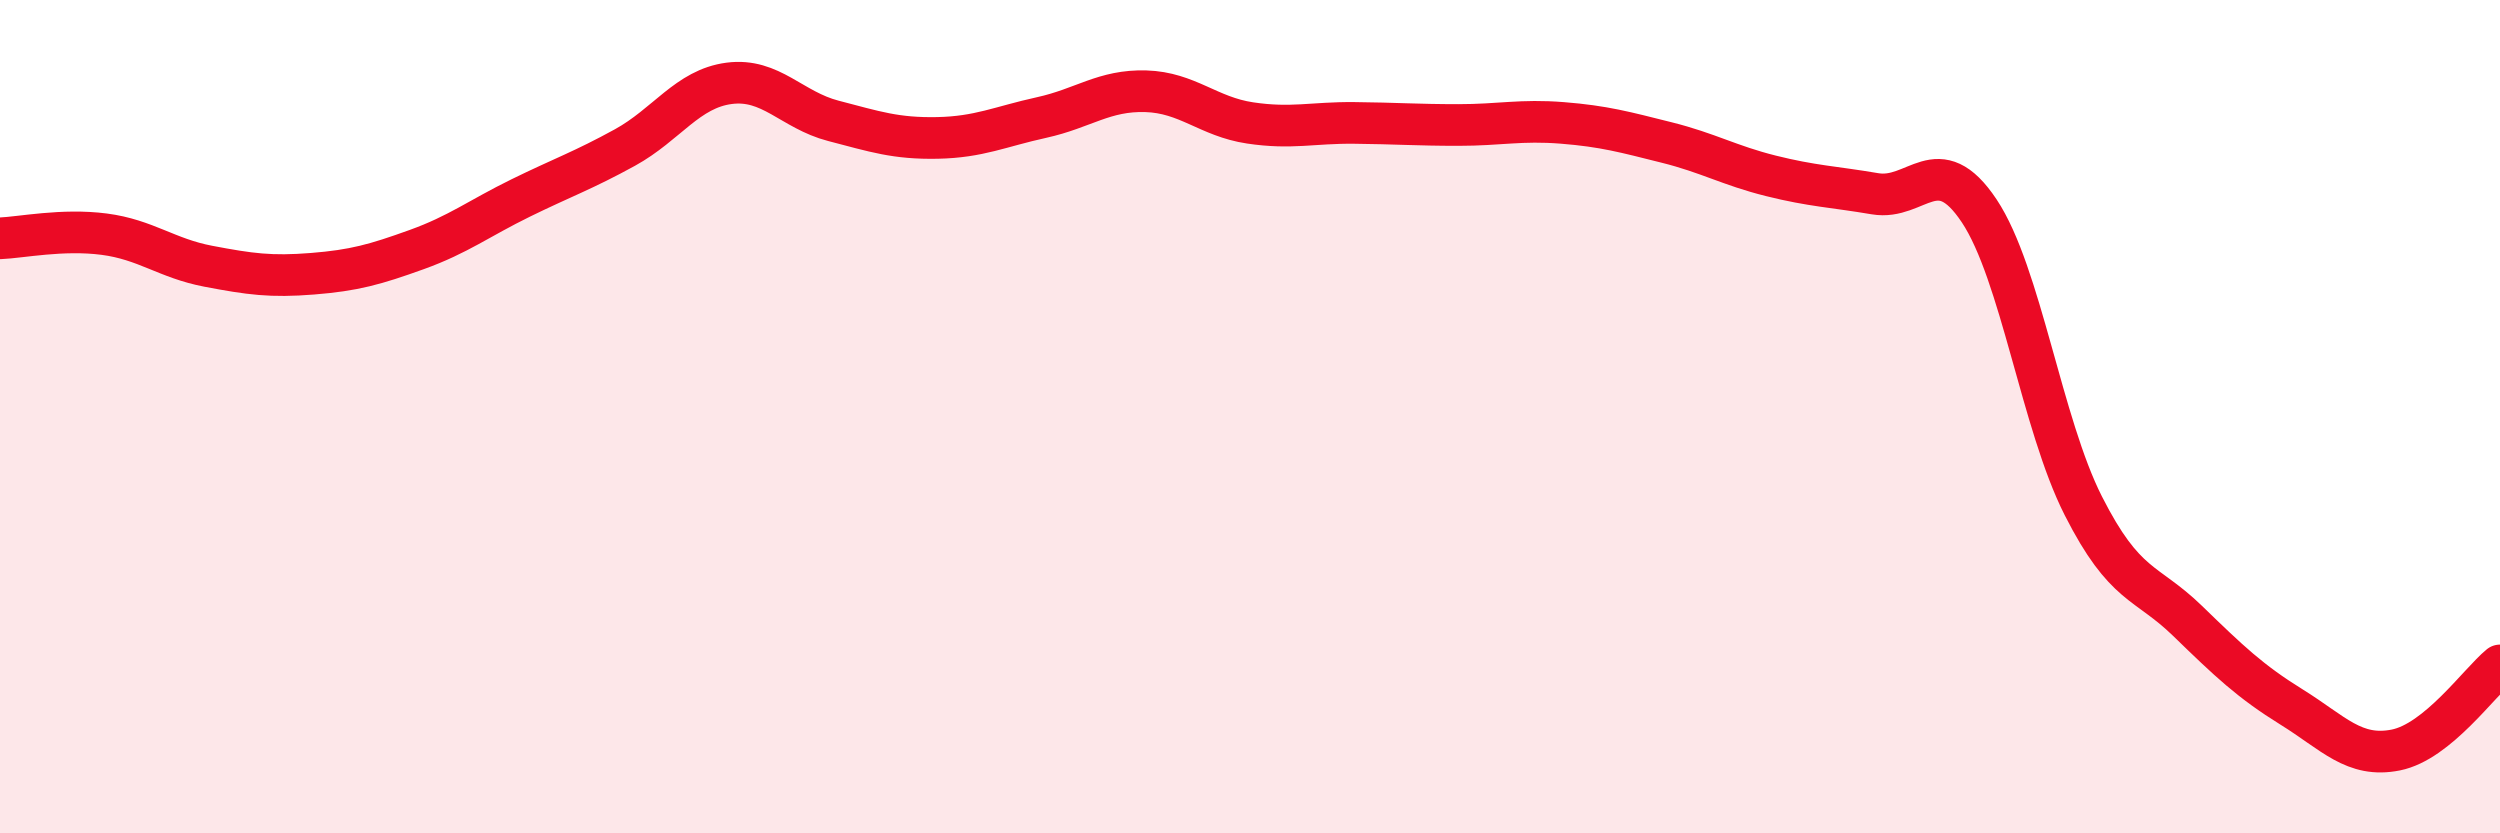
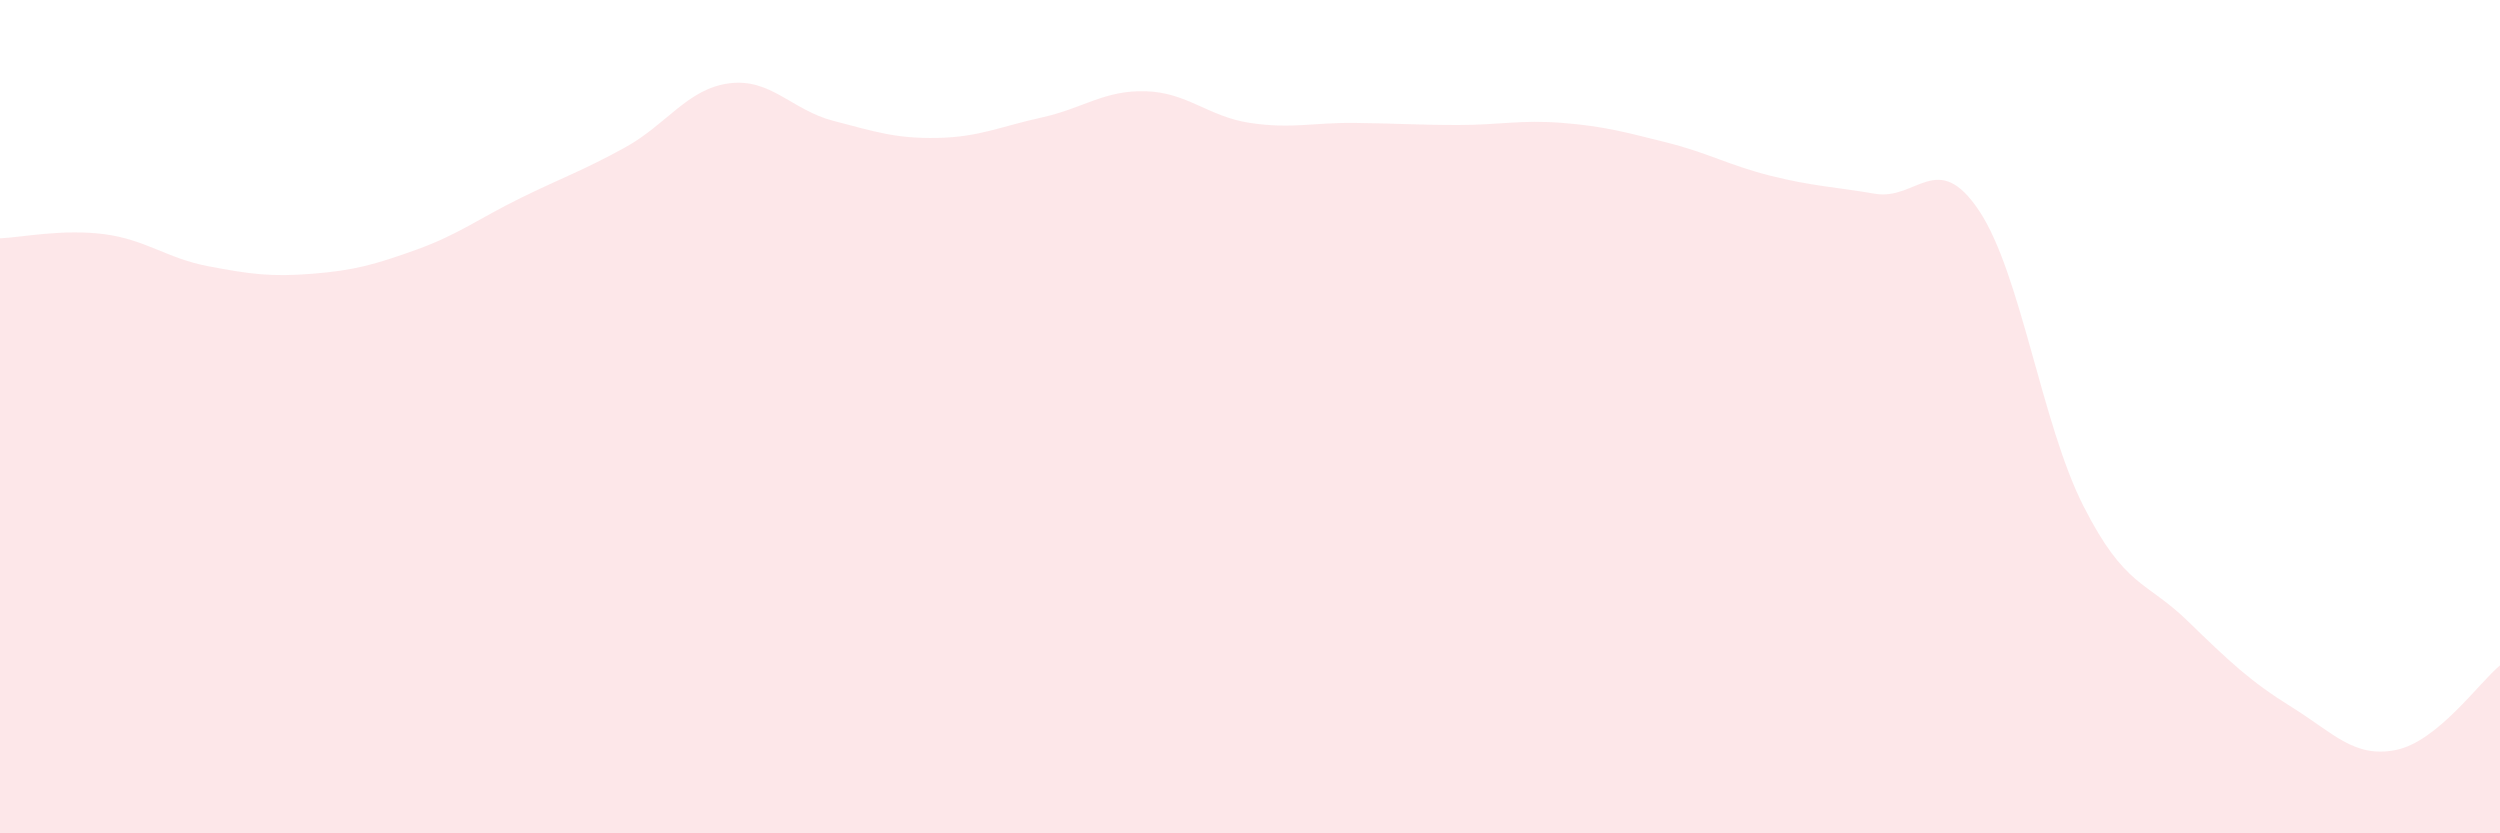
<svg xmlns="http://www.w3.org/2000/svg" width="60" height="20" viewBox="0 0 60 20">
  <path d="M 0,5.72 C 0.5,5.7 1.5,5.49 2.5,5.62 C 3.5,5.75 4,6.2 5,6.39 C 6,6.58 6.5,6.65 7.5,6.57 C 8.5,6.49 9,6.35 10,5.99 C 11,5.63 11.5,5.24 12.5,4.75 C 13.5,4.26 14,4.09 15,3.54 C 16,2.99 16.5,2.13 17.5,2 C 18.5,1.87 19,2.64 20,2.9 C 21,3.16 21.5,3.33 22.5,3.31 C 23.5,3.29 24,3.04 25,2.82 C 26,2.6 26.5,2.16 27.5,2.19 C 28.5,2.22 29,2.8 30,2.95 C 31,3.1 31.5,2.94 32.5,2.95 C 33.5,2.96 34,3 35,3 C 36,3 36.5,2.87 37.5,2.95 C 38.5,3.03 39,3.17 40,3.42 C 41,3.67 41.5,3.97 42.5,4.22 C 43.5,4.47 44,4.48 45,4.65 C 46,4.82 46.5,3.56 47.5,5.06 C 48.5,6.56 49,10.17 50,12.14 C 51,14.11 51.5,13.93 52.5,14.9 C 53.5,15.87 54,16.35 55,16.97 C 56,17.59 56.5,18.2 57.5,18 C 58.5,17.8 59.5,16.38 60,15.97L60 20L0 20Z" fill="#EB0A25" opacity="0.1" stroke-linecap="round" stroke-linejoin="round" />
-   <path d="M 0,5.72 C 0.5,5.7 1.5,5.49 2.5,5.62 C 3.5,5.75 4,6.2 5,6.39 C 6,6.58 6.5,6.65 7.5,6.57 C 8.5,6.49 9,6.35 10,5.99 C 11,5.63 11.5,5.24 12.5,4.75 C 13.5,4.26 14,4.09 15,3.54 C 16,2.99 16.5,2.13 17.5,2 C 18.5,1.87 19,2.64 20,2.9 C 21,3.16 21.5,3.33 22.5,3.31 C 23.5,3.29 24,3.04 25,2.82 C 26,2.6 26.5,2.16 27.5,2.19 C 28.5,2.22 29,2.8 30,2.95 C 31,3.1 31.5,2.94 32.5,2.95 C 33.5,2.96 34,3 35,3 C 36,3 36.5,2.87 37.5,2.95 C 38.5,3.03 39,3.17 40,3.42 C 41,3.67 41.5,3.97 42.5,4.22 C 43.5,4.47 44,4.48 45,4.65 C 46,4.82 46.5,3.56 47.5,5.06 C 48.5,6.56 49,10.17 50,12.14 C 51,14.11 51.5,13.93 52.5,14.9 C 53.5,15.87 54,16.35 55,16.97 C 56,17.59 56.5,18.2 57.5,18 C 58.5,17.8 59.5,16.38 60,15.97" stroke="#EB0A25" stroke-width="1" fill="none" stroke-linecap="round" stroke-linejoin="round" />
</svg>